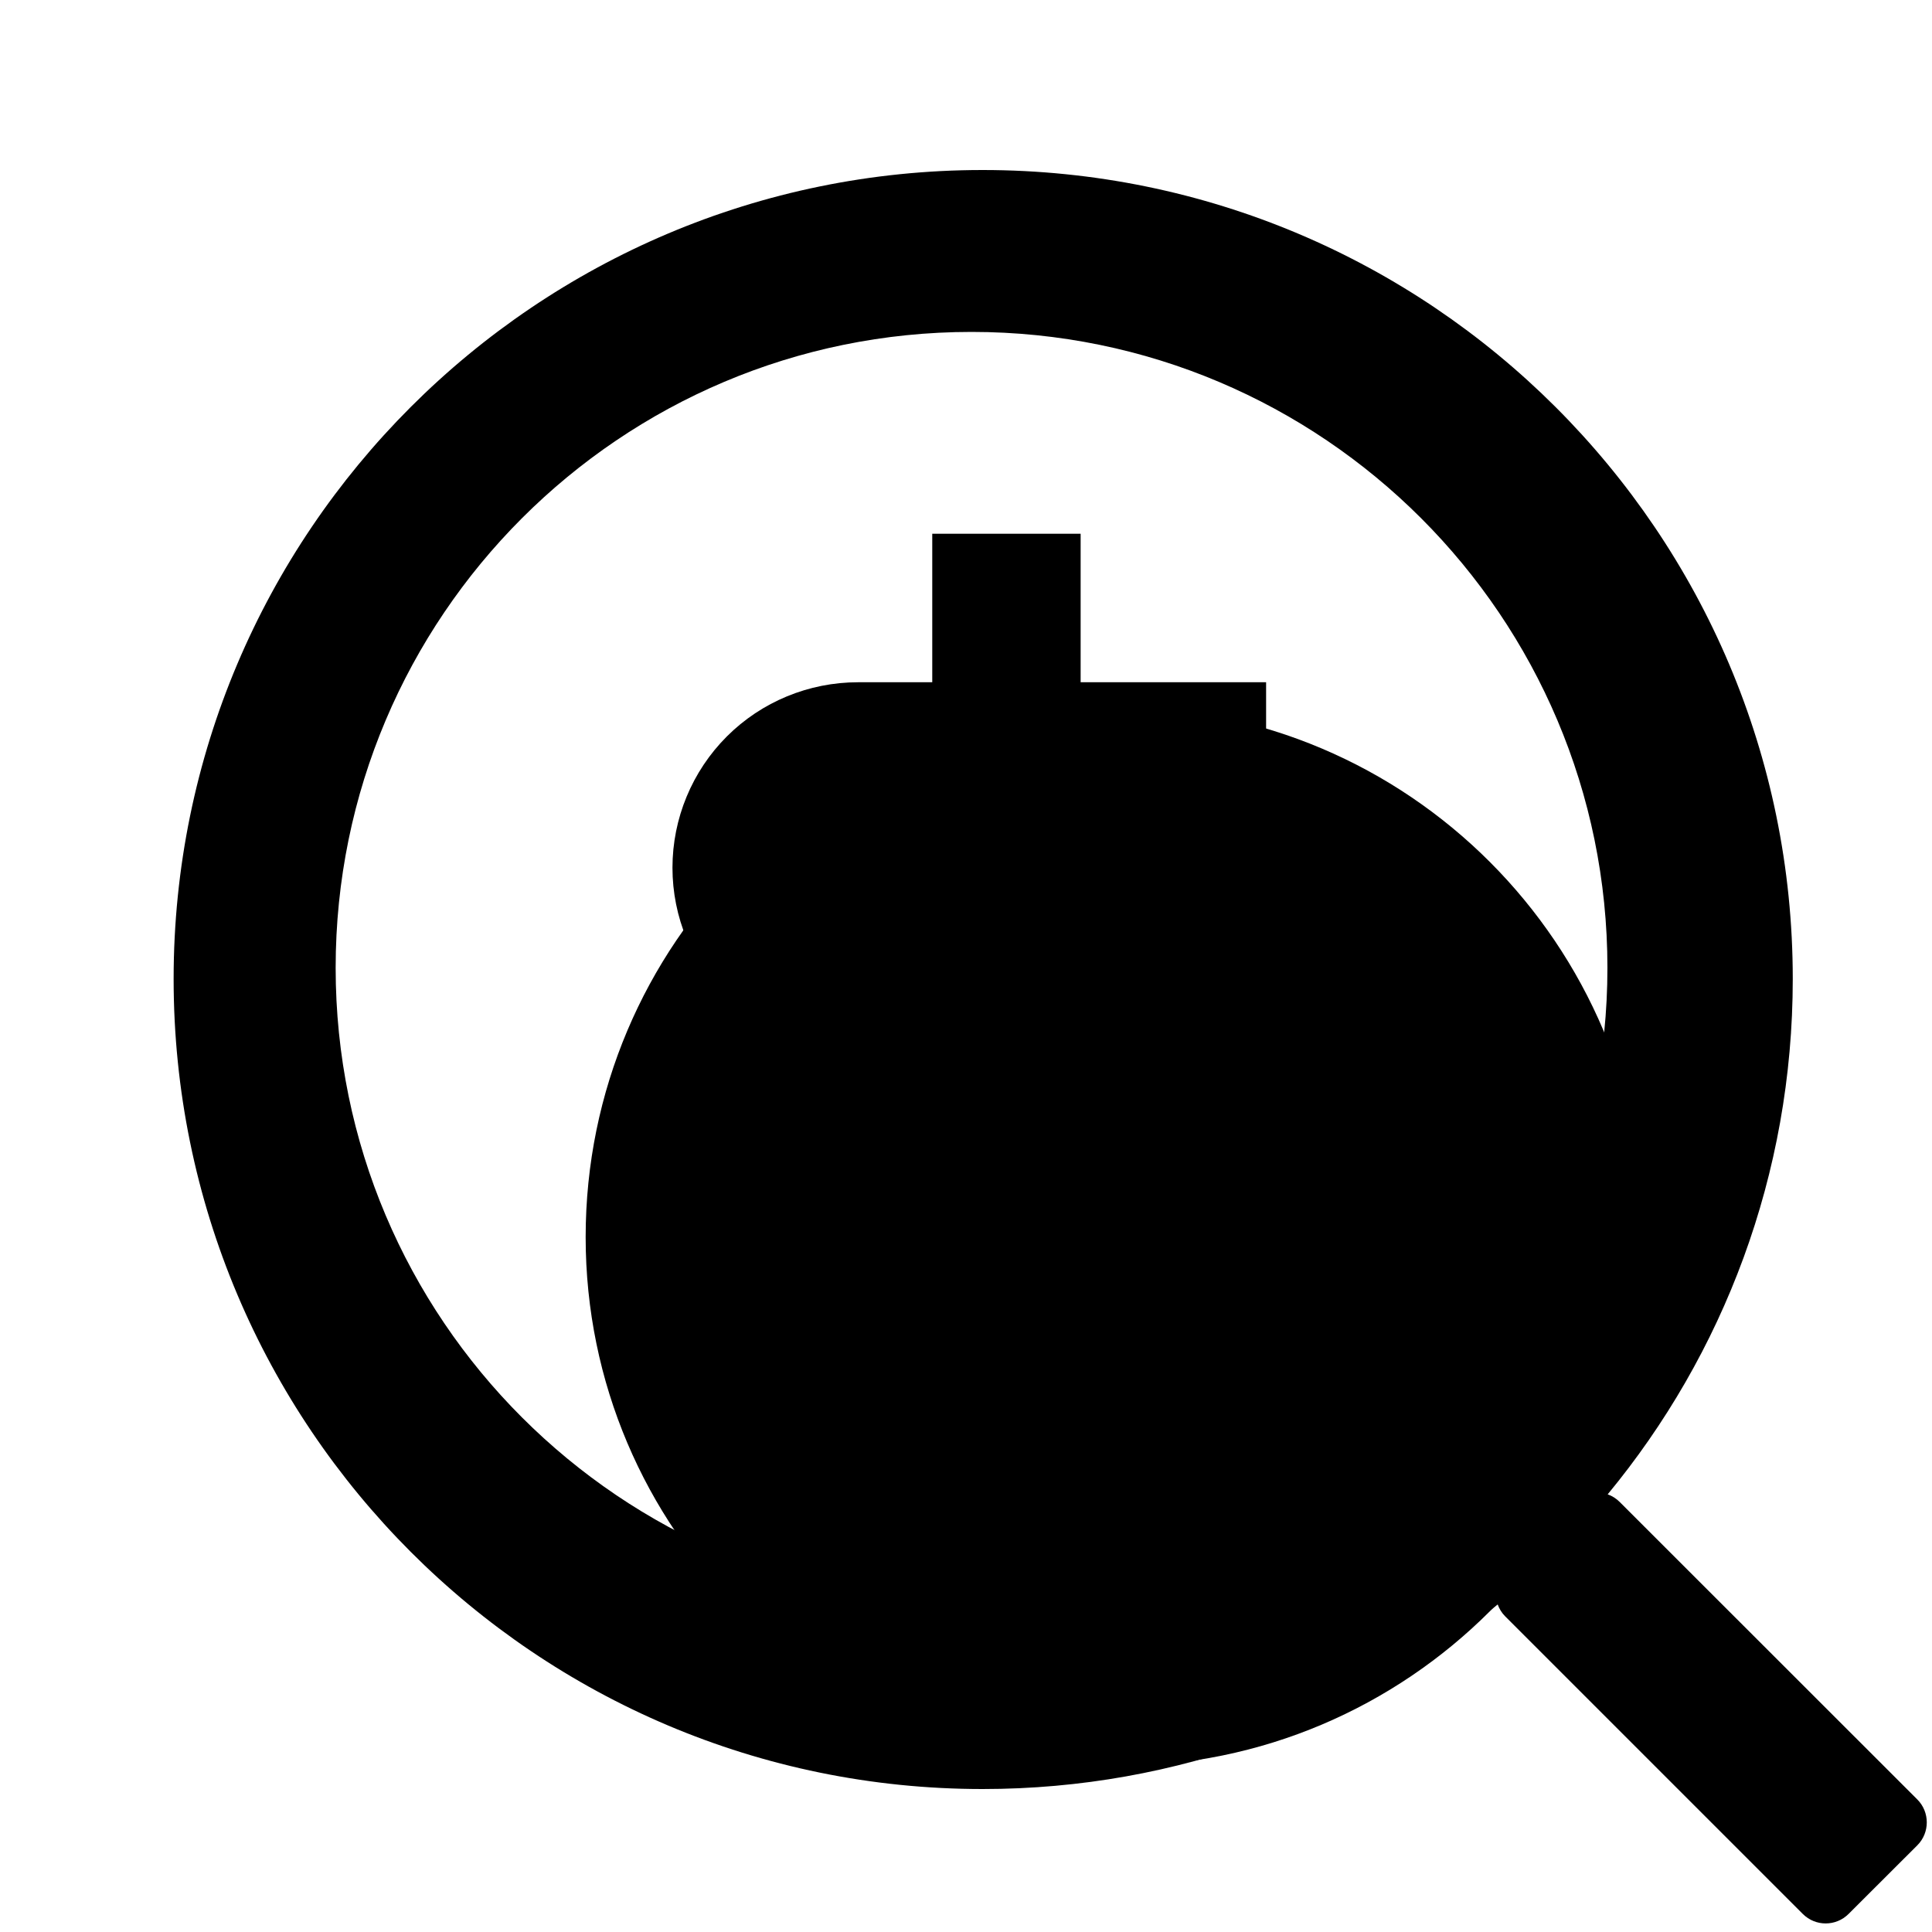
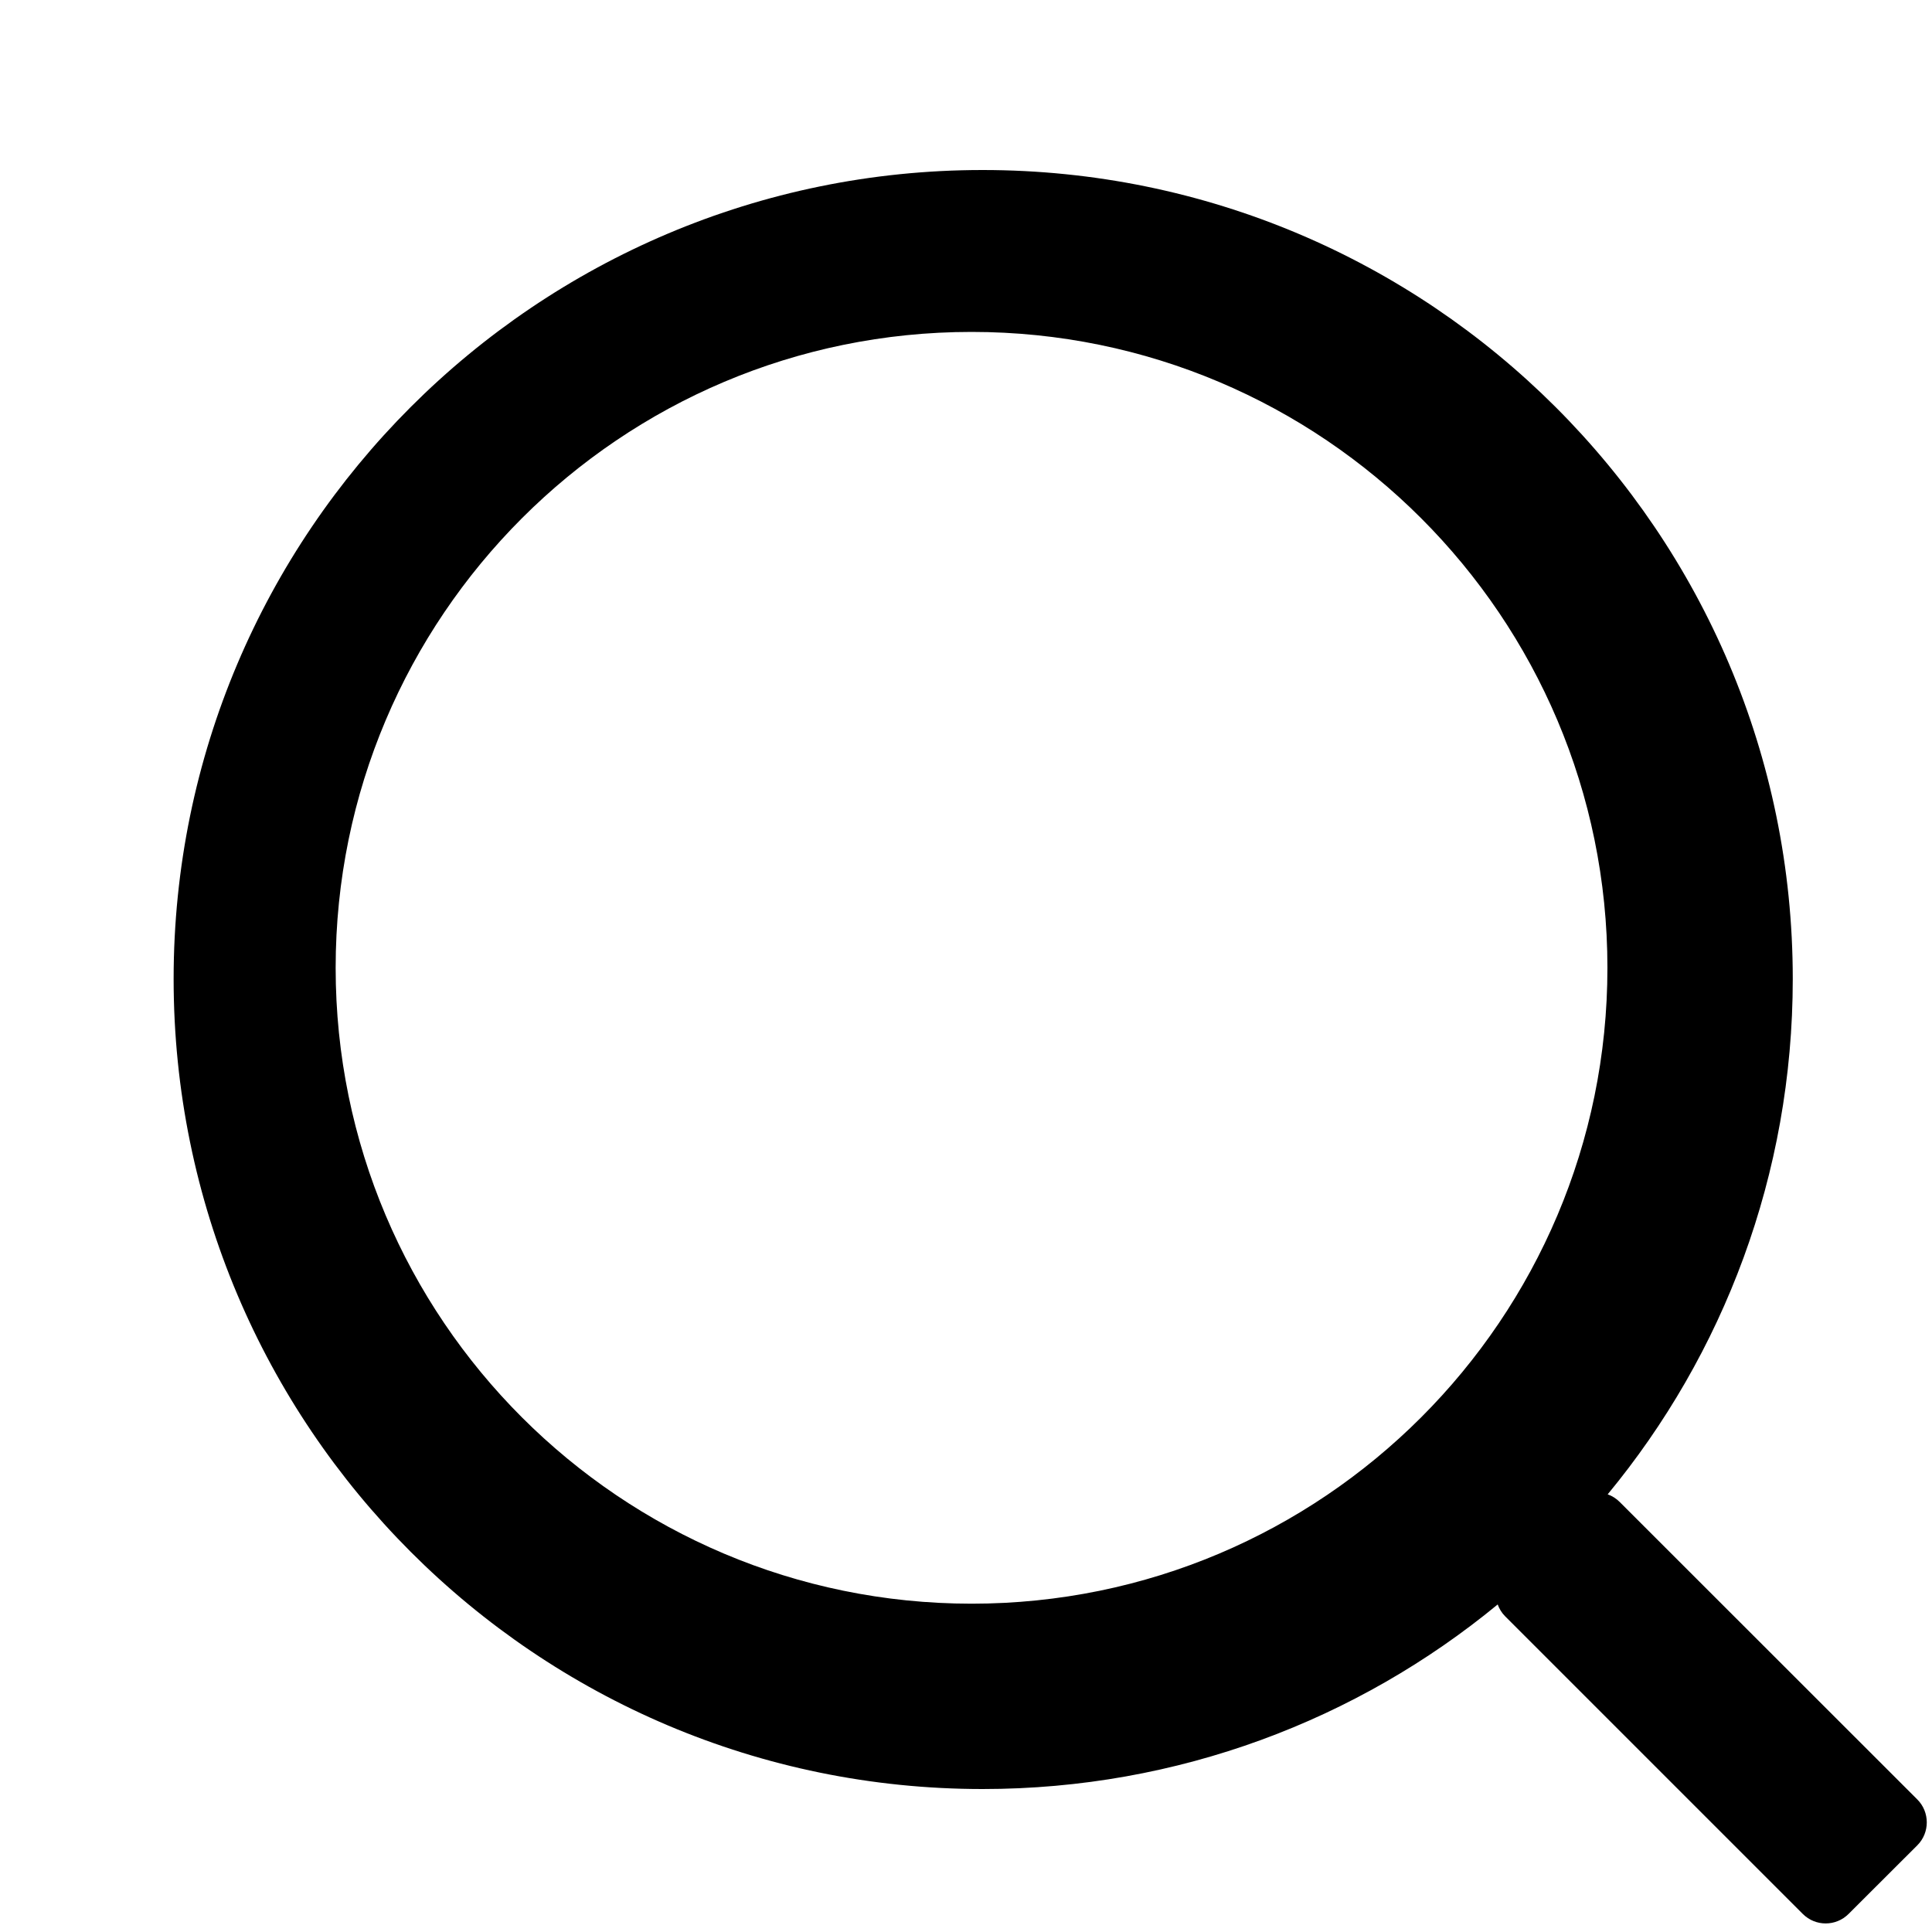
<svg xmlns="http://www.w3.org/2000/svg" width="15" height="15" viewBox="0 0 15 15" fill="none">
-   <path fill-rule="evenodd" clip-rule="evenodd" d="M12.773 9.605C12.773 7.33 10.93 5.488 8.665 5.488C6.39 5.488 4.547 7.33 4.547 9.605C4.547 11.871 6.39 13.713 8.665 13.713C10.93 13.713 12.773 11.871 12.773 9.605Z" fill="#FFEBD1" style="fill:#FFEBD1;fill:color(display-p3 1 0.922 0.82);fill-opacity:1;" />
  <path fill-rule="evenodd" clip-rule="evenodd" d="M7.629 1.32C11.105 1.32 13.919 4.134 13.919 7.6C13.919 9.121 13.38 10.515 12.482 11.602C12.516 11.614 12.548 11.634 12.575 11.661L14.886 13.971C14.984 14.069 14.984 14.229 14.886 14.327L14.352 14.86C14.254 14.958 14.095 14.958 13.997 14.86L11.686 12.549C11.659 12.522 11.64 12.49 11.628 12.457C10.541 13.352 9.148 13.89 7.629 13.89C4.163 13.89 1.348 11.076 1.348 7.6C1.348 4.134 4.163 1.32 7.629 1.32ZM7.543 2.577C4.817 2.577 2.606 4.789 2.606 7.514C2.606 10.24 4.817 12.45 7.543 12.451C10.268 12.451 12.48 10.24 12.48 7.514C12.48 4.789 10.269 2.577 7.543 2.577Z" fill="#FE9E1A" style="fill:#FE9E1A;fill:color(display-p3 0.996 0.62 0.102);fill-opacity:1;" />
-   <path fill-rule="evenodd" clip-rule="evenodd" d="M5.797 8.753H8.966C9.042 8.753 9.115 8.722 9.169 8.668C9.223 8.614 9.254 8.541 9.254 8.465C9.254 8.388 9.223 8.315 9.169 8.261C9.115 8.207 9.042 8.177 8.966 8.177H6.662C6.28 8.177 5.913 8.025 5.643 7.755C5.373 7.485 5.221 7.119 5.221 6.737C5.221 6.355 5.373 5.988 5.643 5.718C5.913 5.448 6.28 5.297 6.662 5.297H7.238V4.144H8.39V5.297H9.83V6.449H6.662C6.585 6.449 6.512 6.479 6.458 6.533C6.404 6.587 6.373 6.66 6.373 6.737C6.373 6.813 6.404 6.886 6.458 6.94C6.512 6.994 6.585 7.025 6.662 7.025H8.966C9.348 7.025 9.714 7.176 9.984 7.446C10.254 7.716 10.406 8.083 10.406 8.465C10.406 8.847 10.254 9.213 9.984 9.483C9.714 9.753 9.348 9.905 8.966 9.905H8.39V11.057H7.238V9.905H5.797V8.753Z" fill="#FE9E1A" style="fill:#FE9E1A;fill:color(display-p3 0.996 0.62 0.102);fill-opacity:1;" />
</svg>